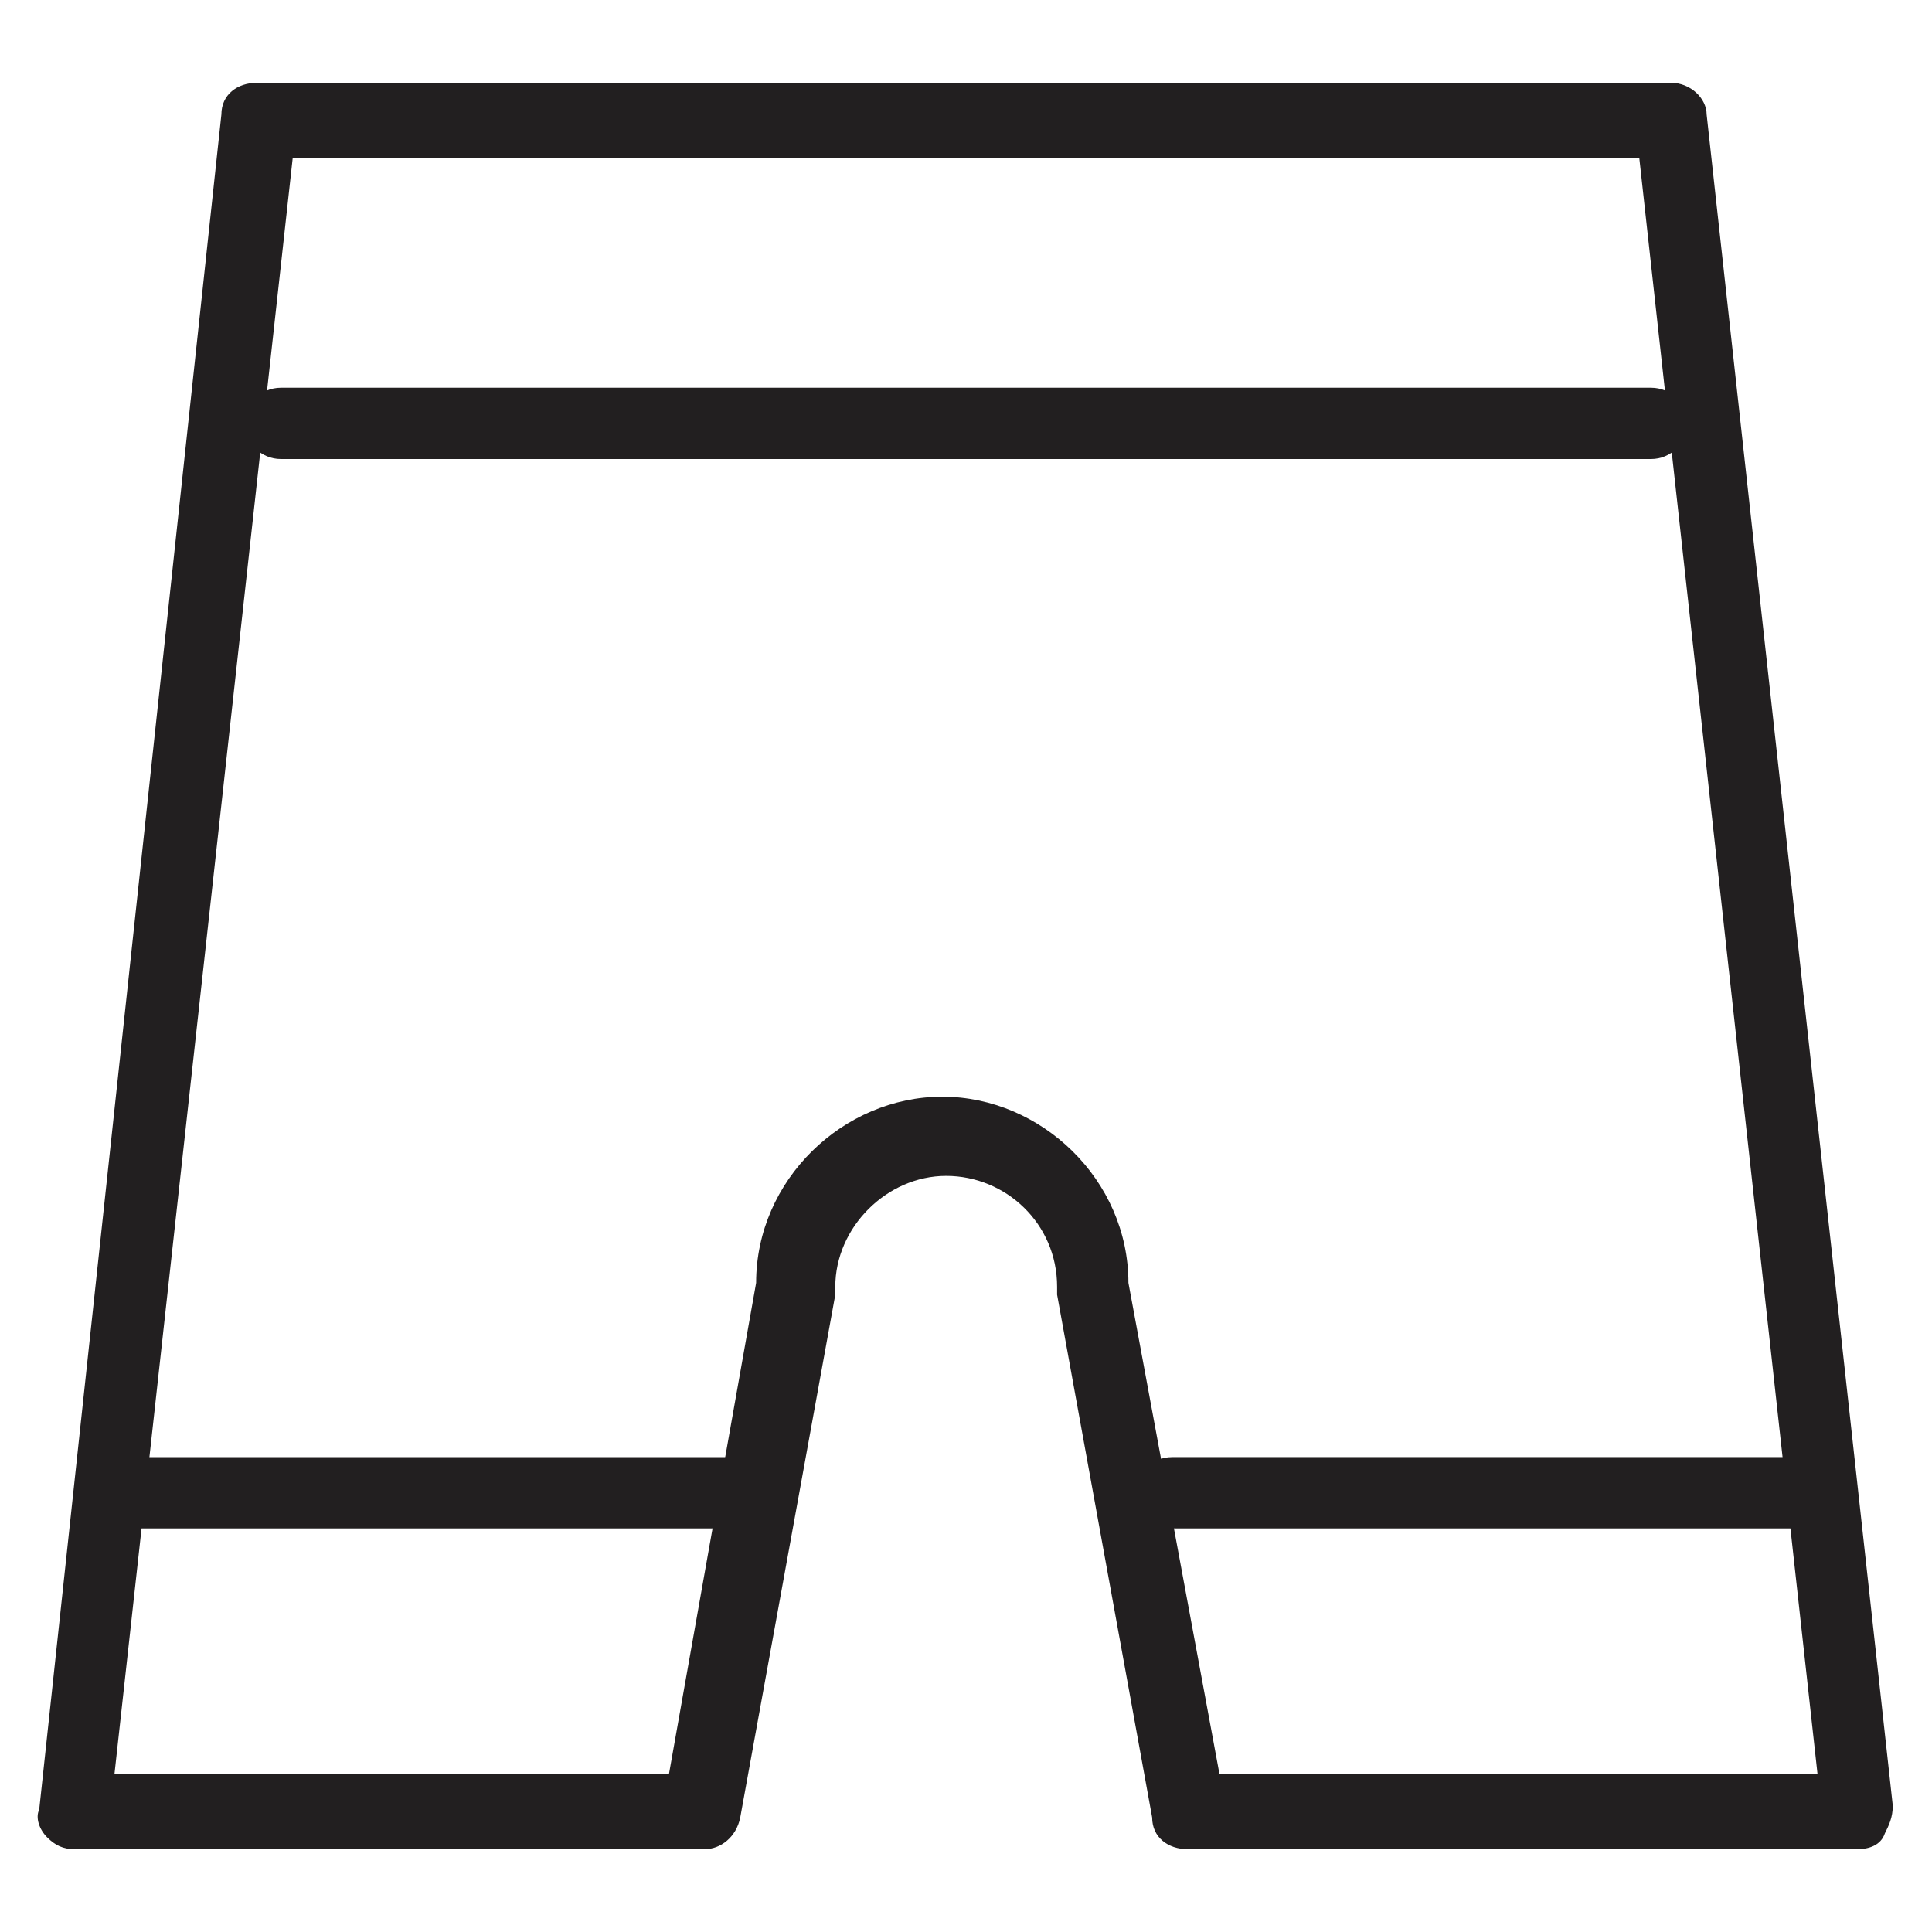
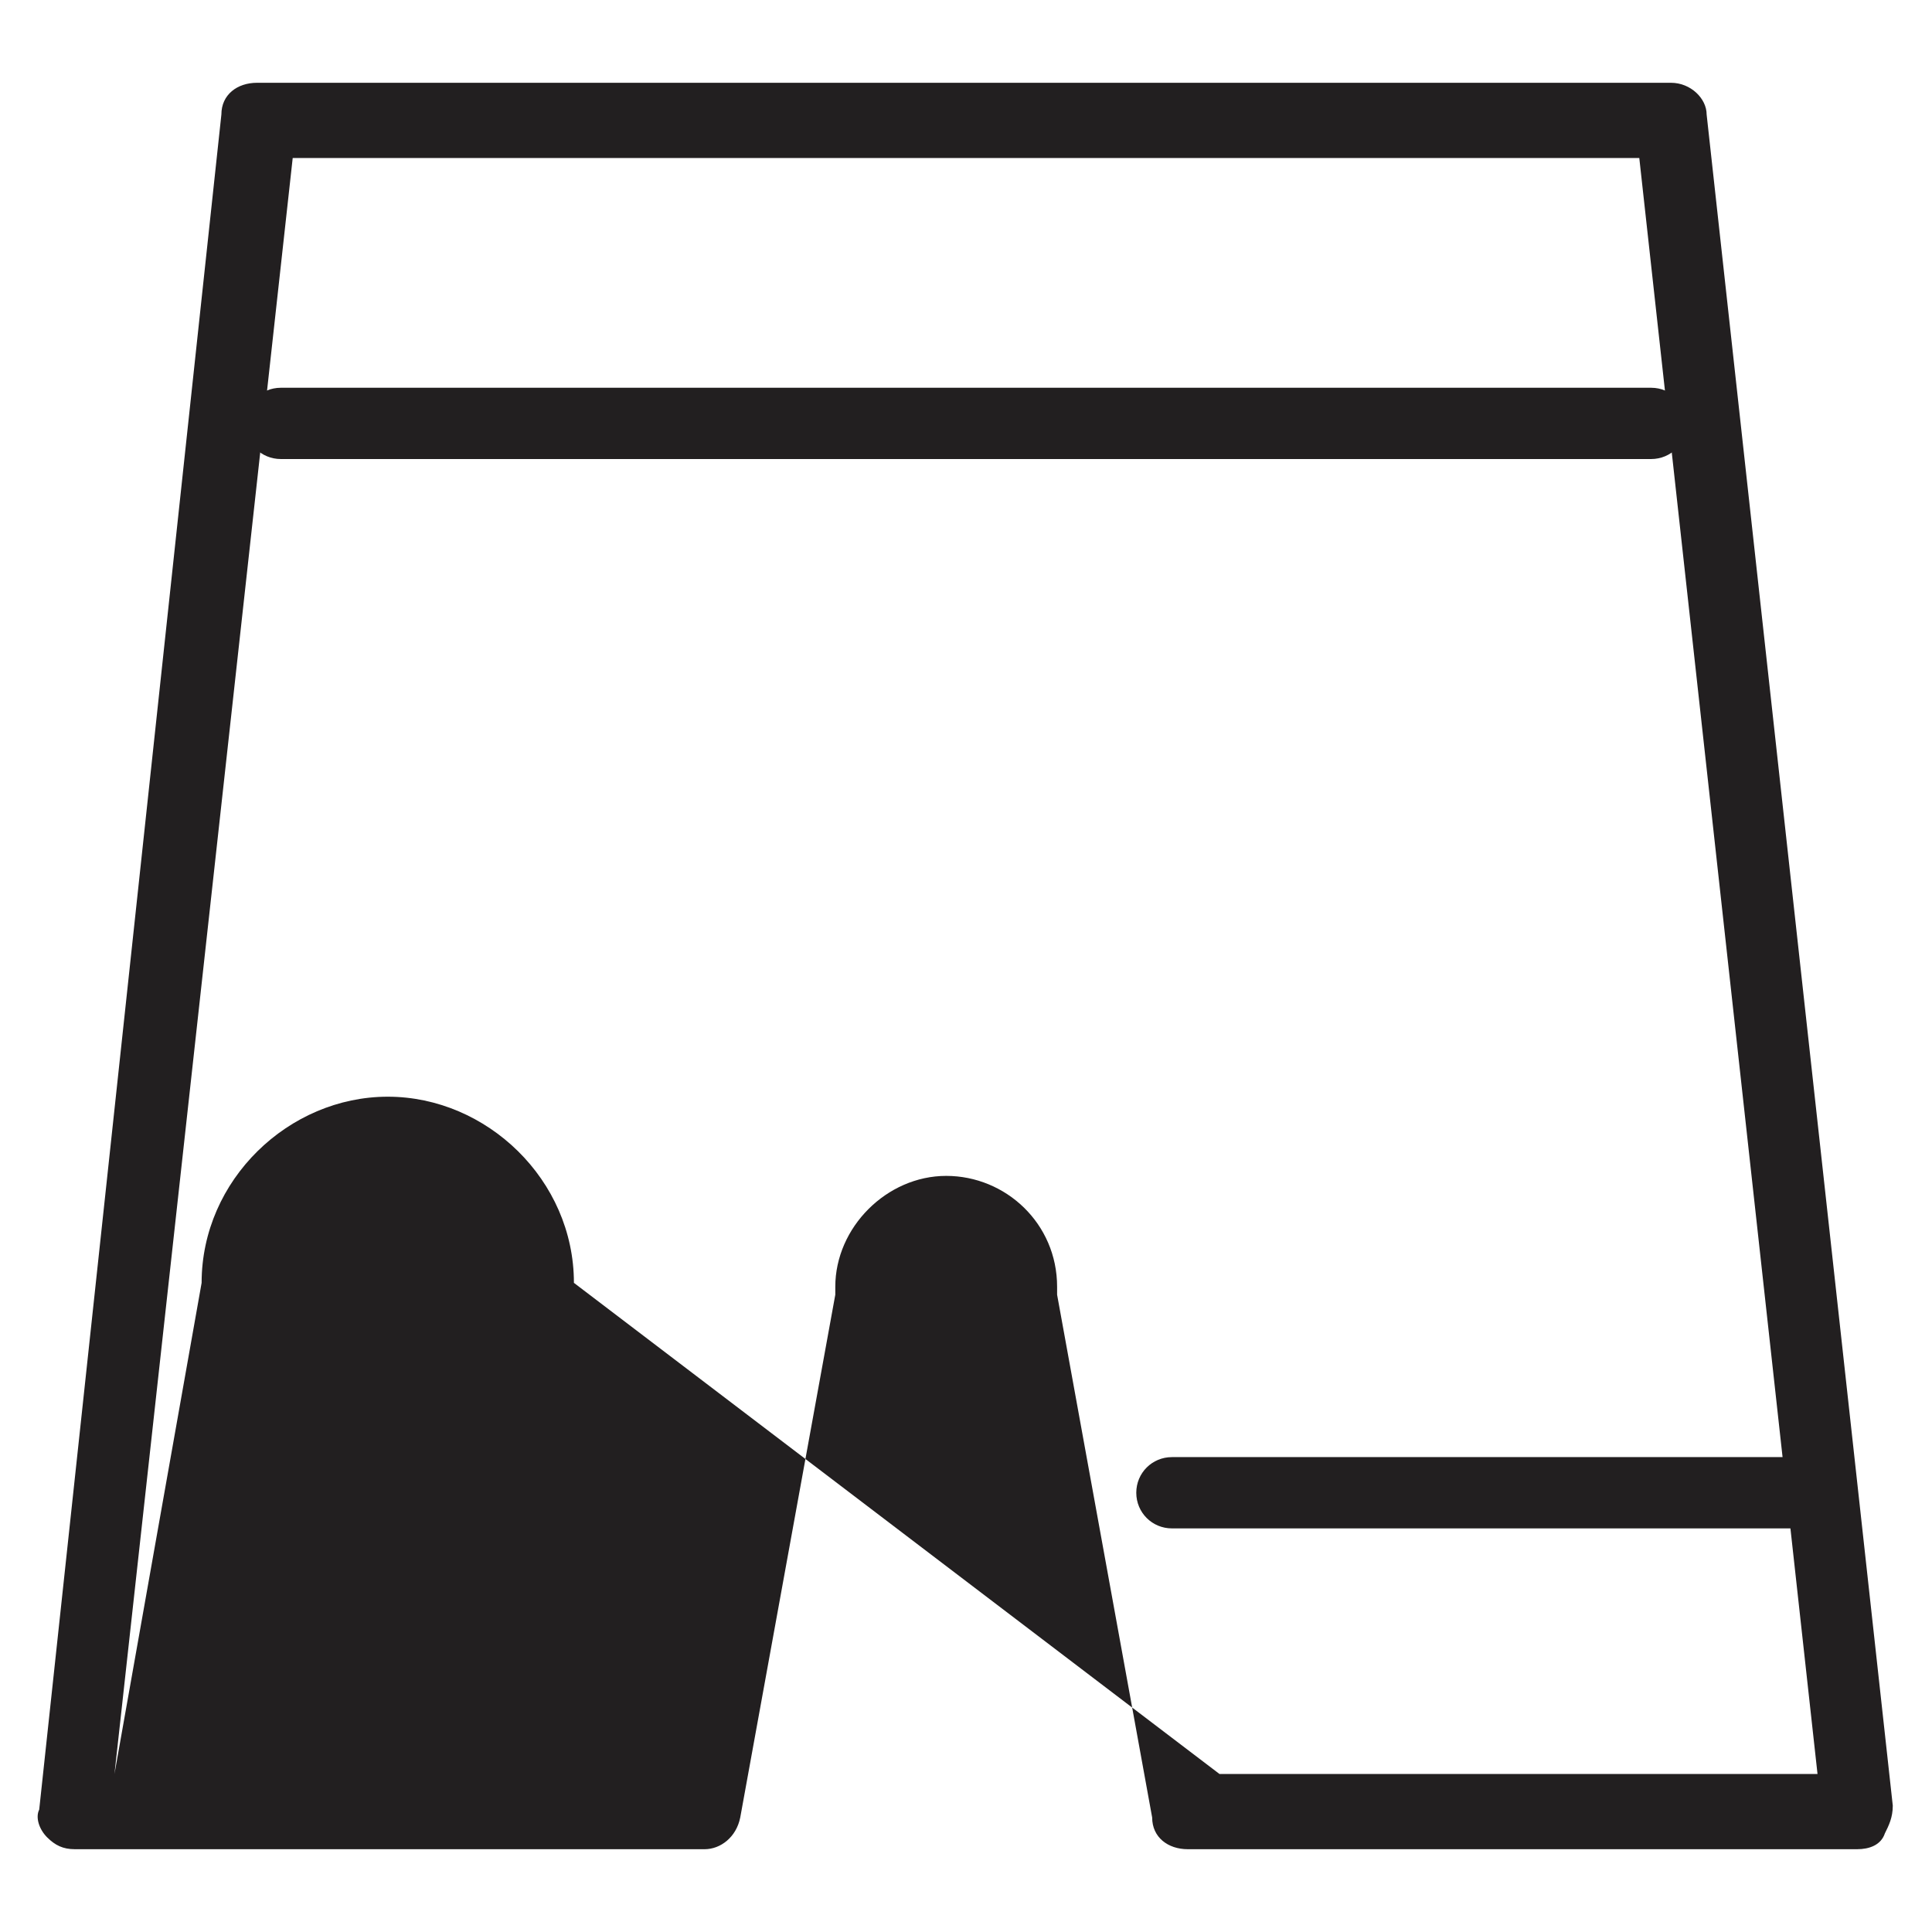
<svg xmlns="http://www.w3.org/2000/svg" width="800px" height="800px" version="1.1" viewBox="144 144 512 512">
  <g fill="#221f20">
    <path d="m581.58 265.65h-363.16c-5.246 0-9.445-4.199-9.445-9.445s4.199-9.445 9.445-9.445h363.16c5.246 0 9.445 4.199 9.445 9.445s-4.199 9.445-9.449 9.445z" />
-     <path d="m341.22 549.04h-165.84c-5.246 0-9.445-4.199-9.445-9.445s4.199-9.445 9.445-9.445h165.84c5.246 0 9.445 4.199 9.445 9.445 0.004 5.246-4.195 9.445-9.441 9.445z" />
    <path d="m620.41 549.04h-165.84c-5.246 0-9.445-4.199-9.445-9.445s4.199-9.445 9.445-9.445l165.84-0.004c5.246 0 9.445 4.199 9.445 9.445 0.004 5.25-4.195 9.449-9.445 9.449z" />
-     <path d="m636.16 634.06h-177.38c-5.246 0-9.445-3.148-9.445-8.398l-25.191-138.55v-2.098c0-16.793-13.645-29.391-29.391-29.391-15.742 0-29.391 13.645-29.391 29.391v2.098l-25.191 138.55c-1.051 5.246-5.246 8.398-9.445 8.398h-166.89c-3.148 0-5.246-1.051-7.348-3.148-2.098-2.098-3.148-5.246-2.098-7.348l48.281-449.23c0-5.246 4.199-8.395 9.449-8.395h374.71c5.246 0 9.445 4.199 9.445 8.398l49.332 448.18c0 3.148-1.051 5.246-2.098 7.348-1.051 3.148-4.199 4.195-7.348 4.195zm-168.99-19.941h158.49l-47.23-428.24h-356.86l-47.234 428.24h146.95l23.094-130.15c0-27.289 23.09-49.332 49.332-49.332 26.238 0 49.332 22.043 49.332 49.332z" />
+     <path d="m636.16 634.06h-177.38c-5.246 0-9.445-3.148-9.445-8.398l-25.191-138.55v-2.098c0-16.793-13.645-29.391-29.391-29.391-15.742 0-29.391 13.645-29.391 29.391v2.098l-25.191 138.55c-1.051 5.246-5.246 8.398-9.445 8.398h-166.89c-3.148 0-5.246-1.051-7.348-3.148-2.098-2.098-3.148-5.246-2.098-7.348l48.281-449.23c0-5.246 4.199-8.395 9.449-8.395h374.71c5.246 0 9.445 4.199 9.445 8.398l49.332 448.18c0 3.148-1.051 5.246-2.098 7.348-1.051 3.148-4.199 4.195-7.348 4.195zm-168.99-19.941h158.49l-47.23-428.24h-356.86l-47.234 428.24l23.094-130.15c0-27.289 23.09-49.332 49.332-49.332 26.238 0 49.332 22.043 49.332 49.332z" />
  </g>
</svg>